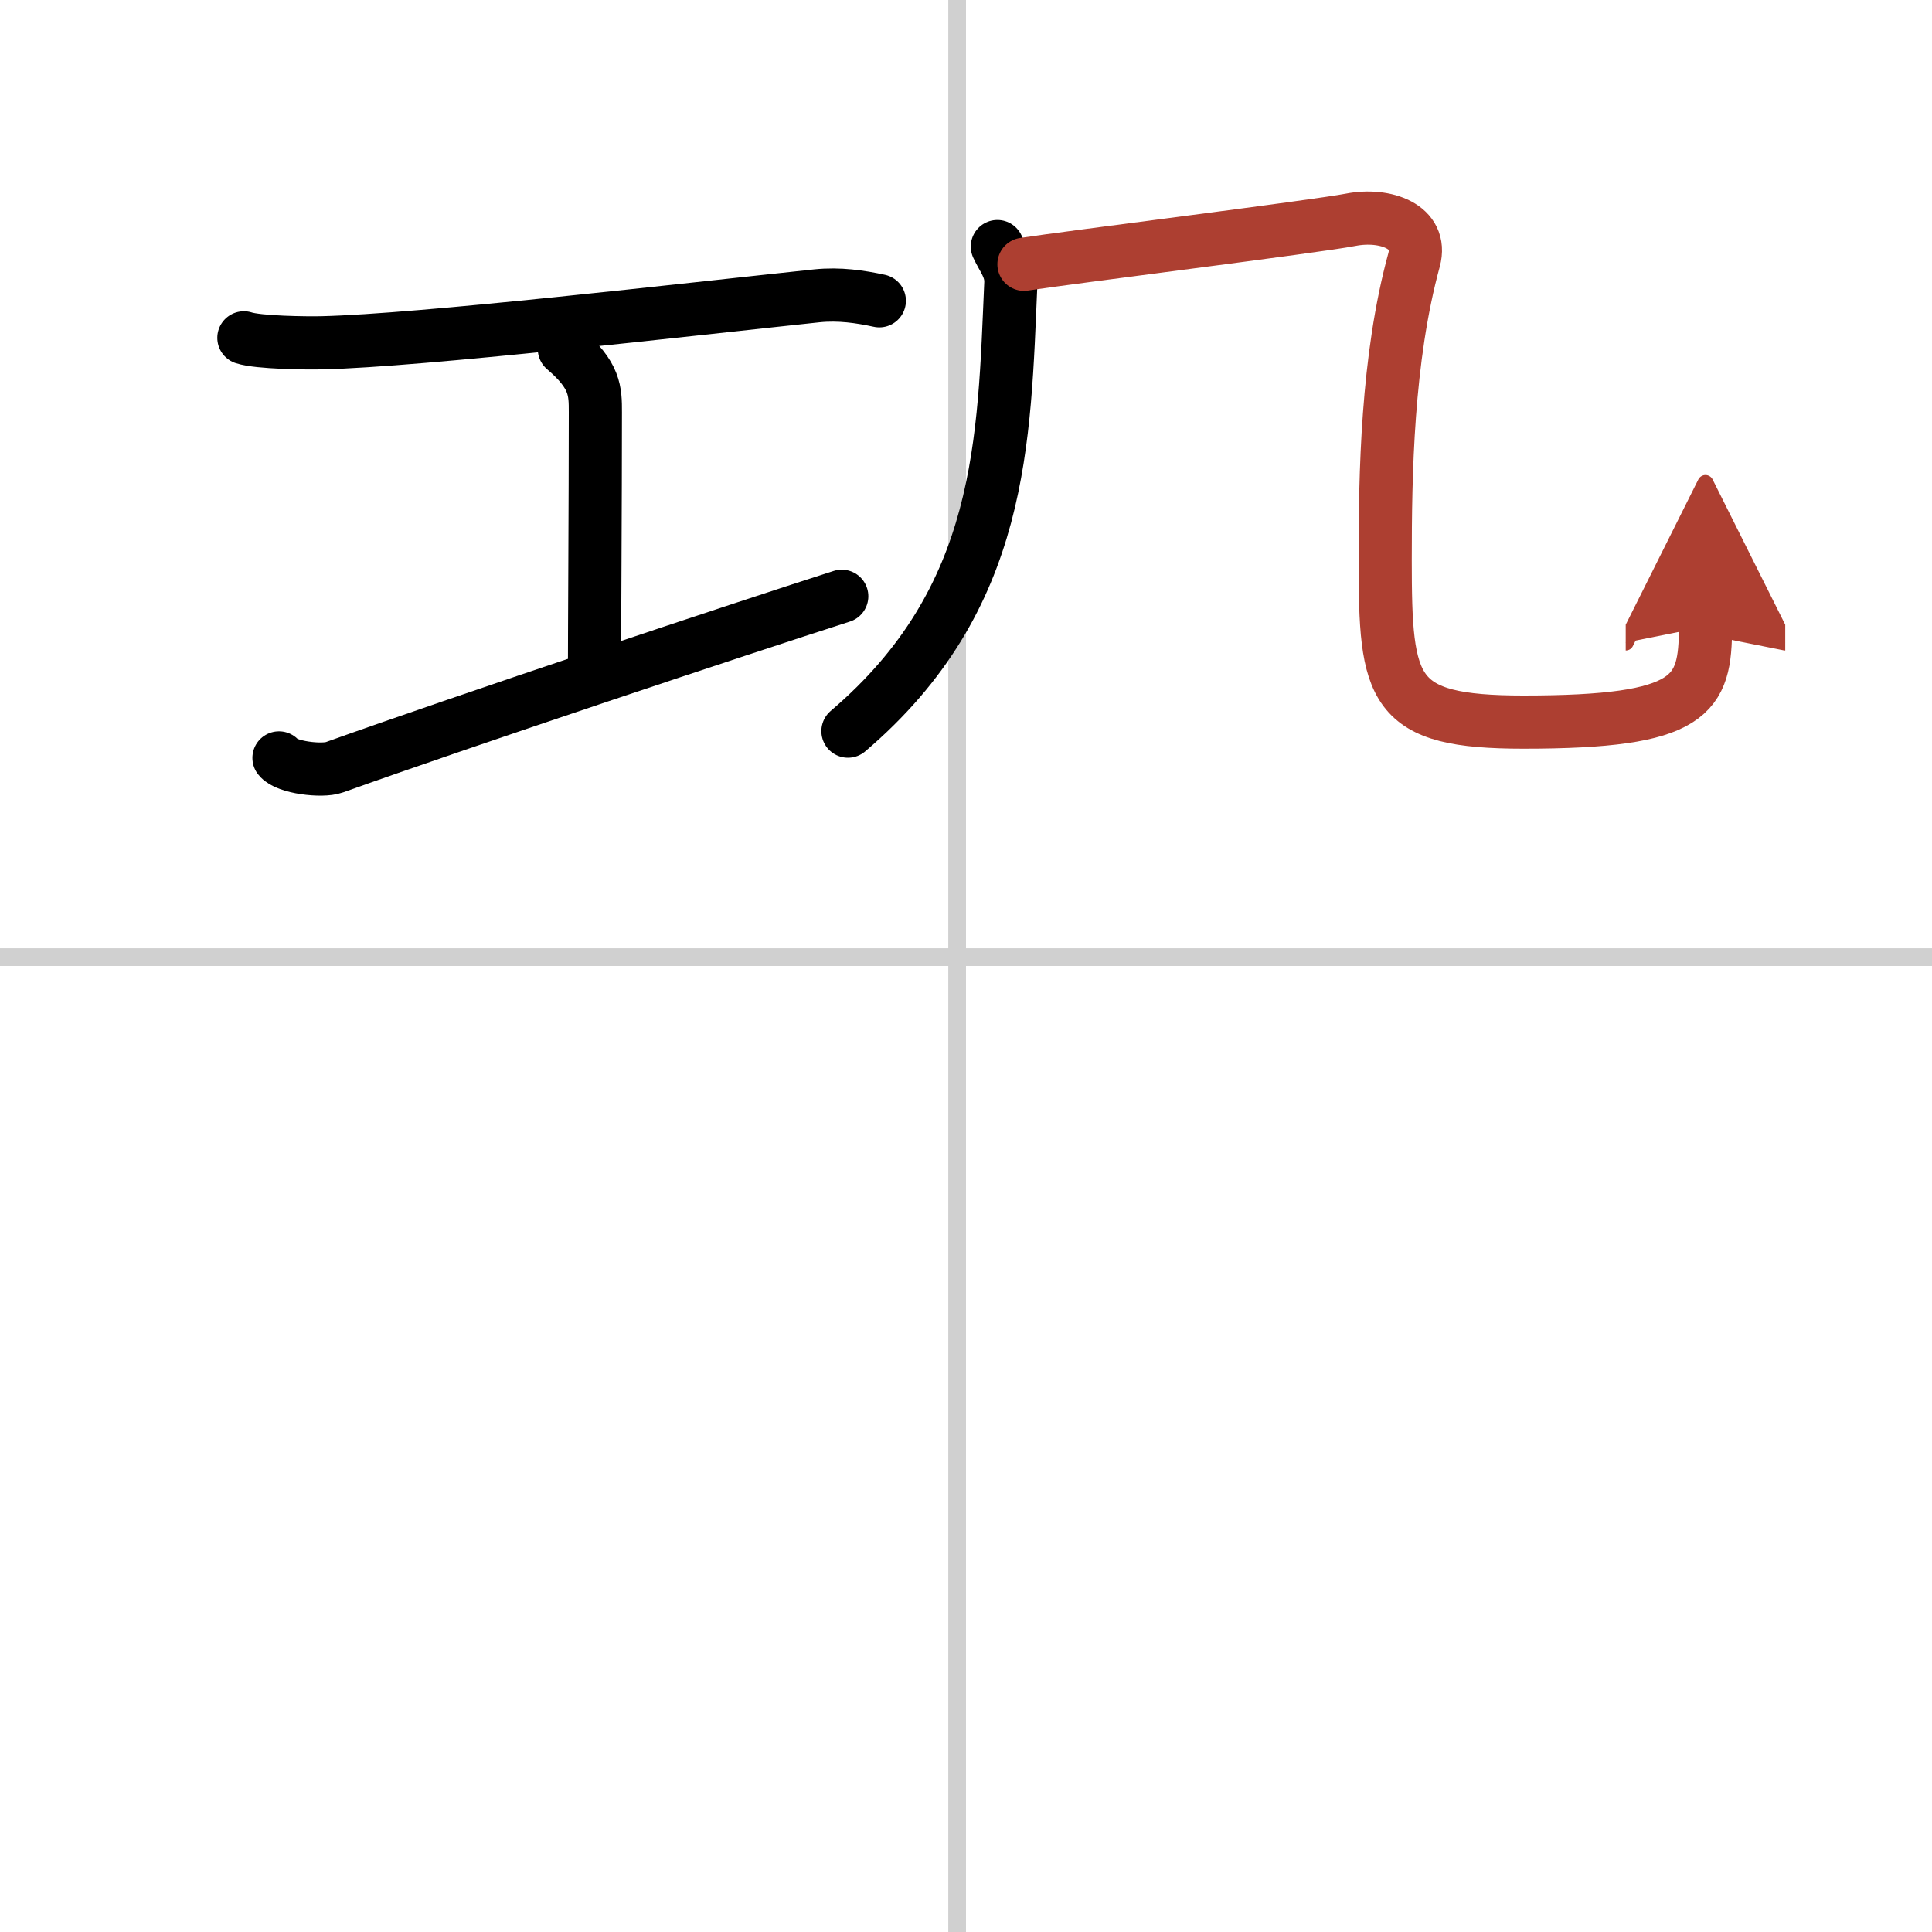
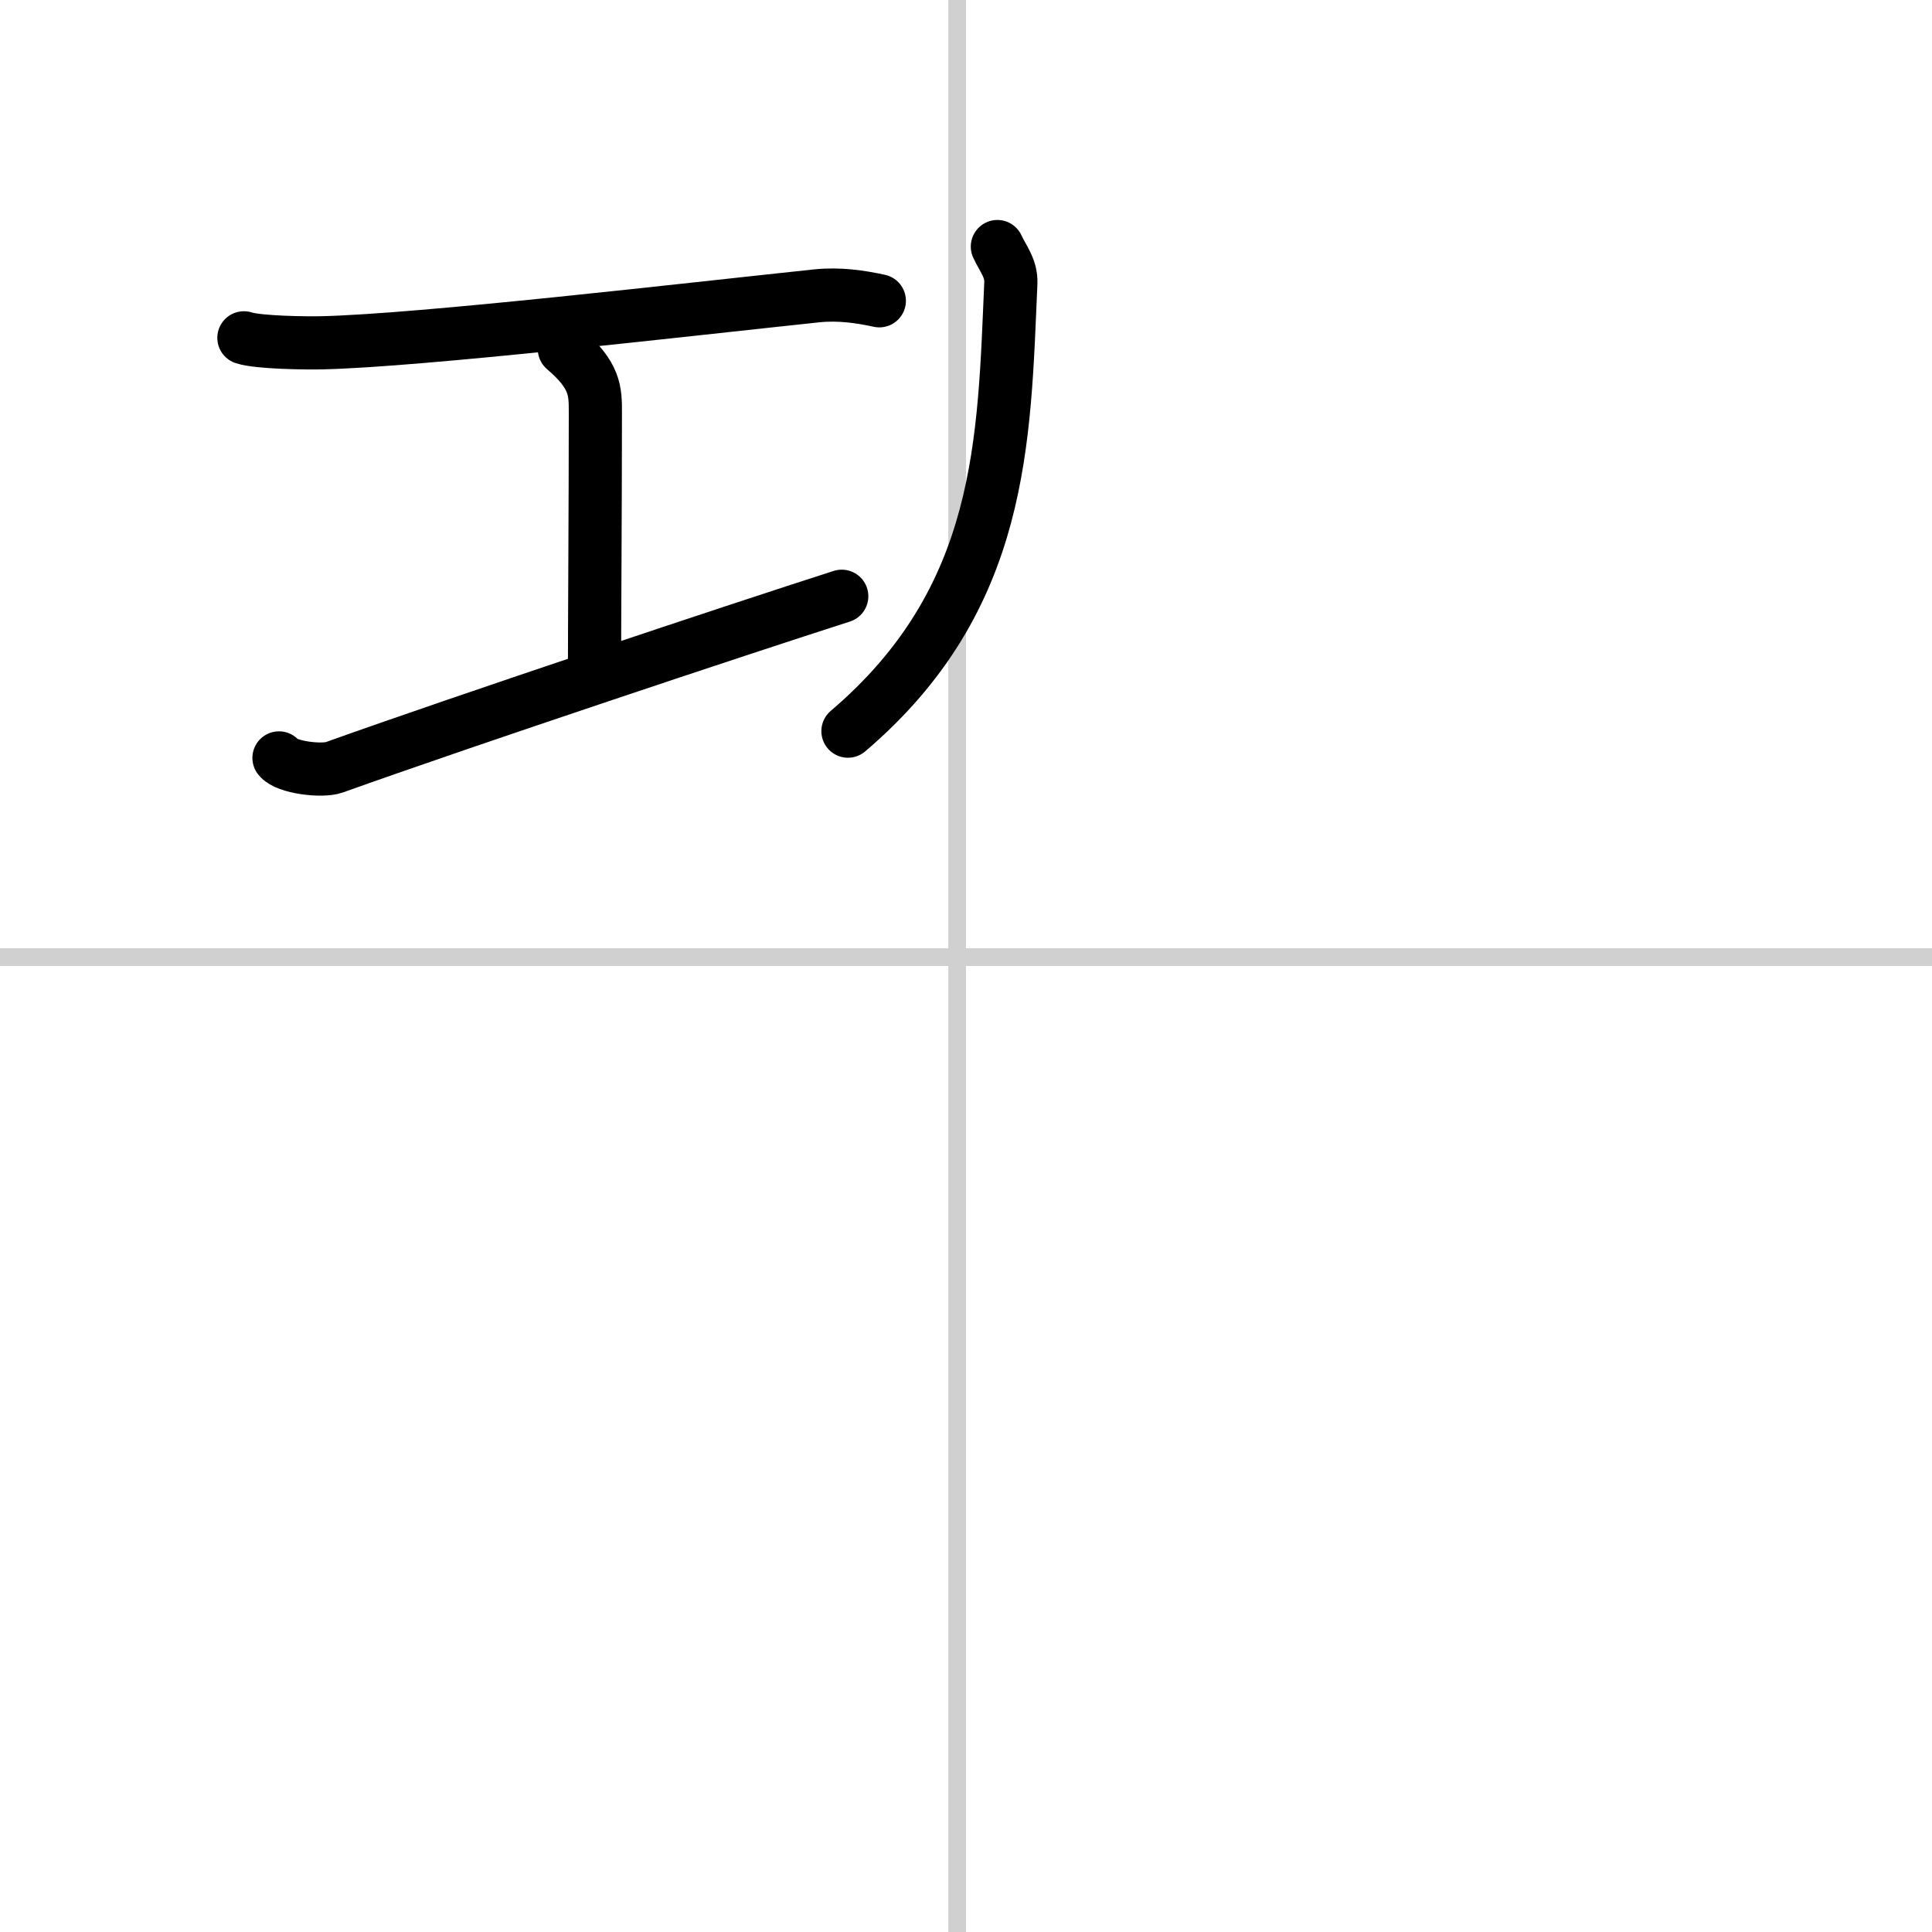
<svg xmlns="http://www.w3.org/2000/svg" width="400" height="400" viewBox="0 0 109 109">
  <defs>
    <marker id="a" markerWidth="4" orient="auto" refX="1" refY="5" viewBox="0 0 10 10">
      <polyline points="0 0 10 5 0 10 1 5" fill="#ad3f31" stroke="#ad3f31" />
    </marker>
  </defs>
  <g fill="none" stroke="#000" stroke-linecap="round" stroke-linejoin="round" stroke-width="3">
    <rect width="100%" height="100%" fill="#fff" stroke="#fff" />
    <line x1="54" x2="54" y2="109" stroke="#d0d0d0" stroke-width="1" />
    <line x2="109" y1="54" y2="54" stroke="#d0d0d0" stroke-width="1" />
    <path d="m13.76 19.06c0.83 0.27 3.54 0.3 4.4 0.28 5.6-0.13 20.54-1.87 27.93-2.65 1.27-0.13 2.46 0.05 3.52 0.28" />
    <path d="m31.84 19.69c1.75 1.49 1.75 2.38 1.75 3.57 0 4.91-0.05 12.56-0.05 14.91" />
    <path d="m15.74 42.76c0.41 0.54 2.43 0.78 3.12 0.53 7.49-2.68 22.82-7.79 28.63-9.65" />
    <path d="m56.27 13.91c0.31 0.68 0.79 1.21 0.76 2.05-0.39 8.89-0.39 17.8-9.19 25.29" />
-     <path d="m57.77 14.91c2.44-0.38 16.47-2.13 18.43-2.51 1.95-0.38 4.09 0.38 3.58 2.26-1.53 5.59-1.63 12.09-1.63 16.94 0 7.4 0.35 9.14 7.8 9.14 9.55 0 10.27-1.5 10.27-5.39" marker-end="url(#a)" stroke="#ad3f31" />
  </g>
</svg>